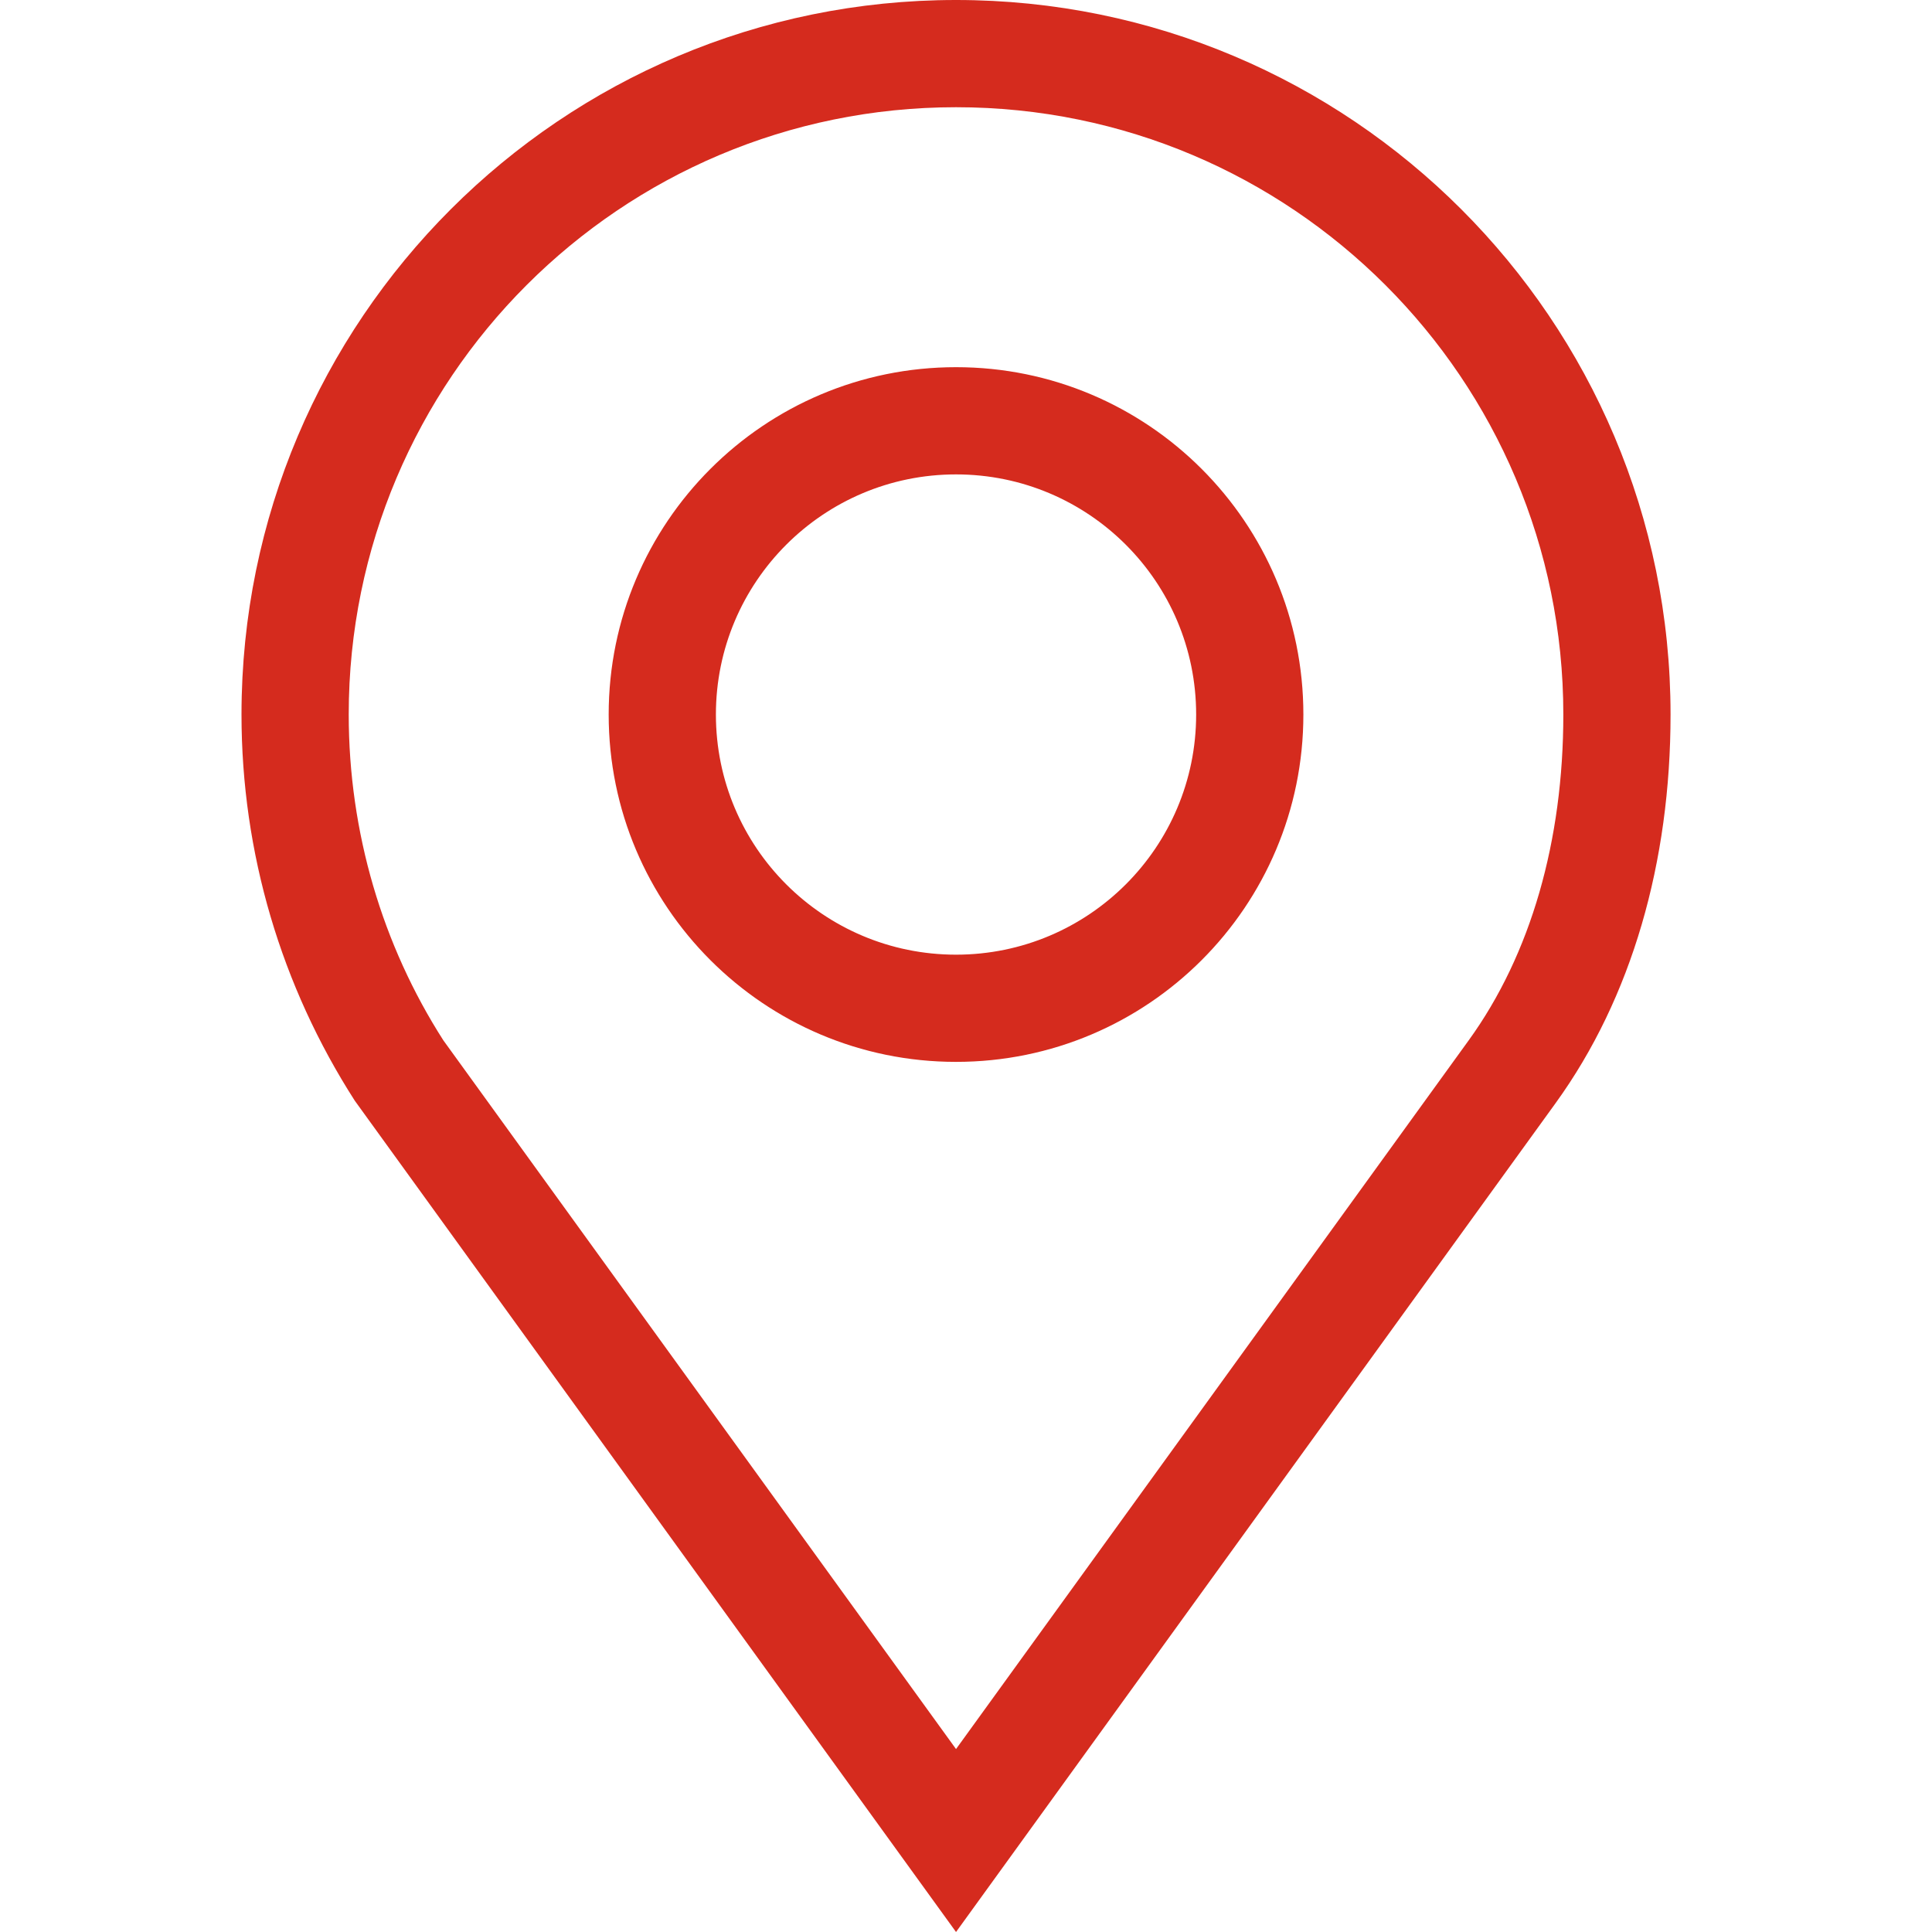
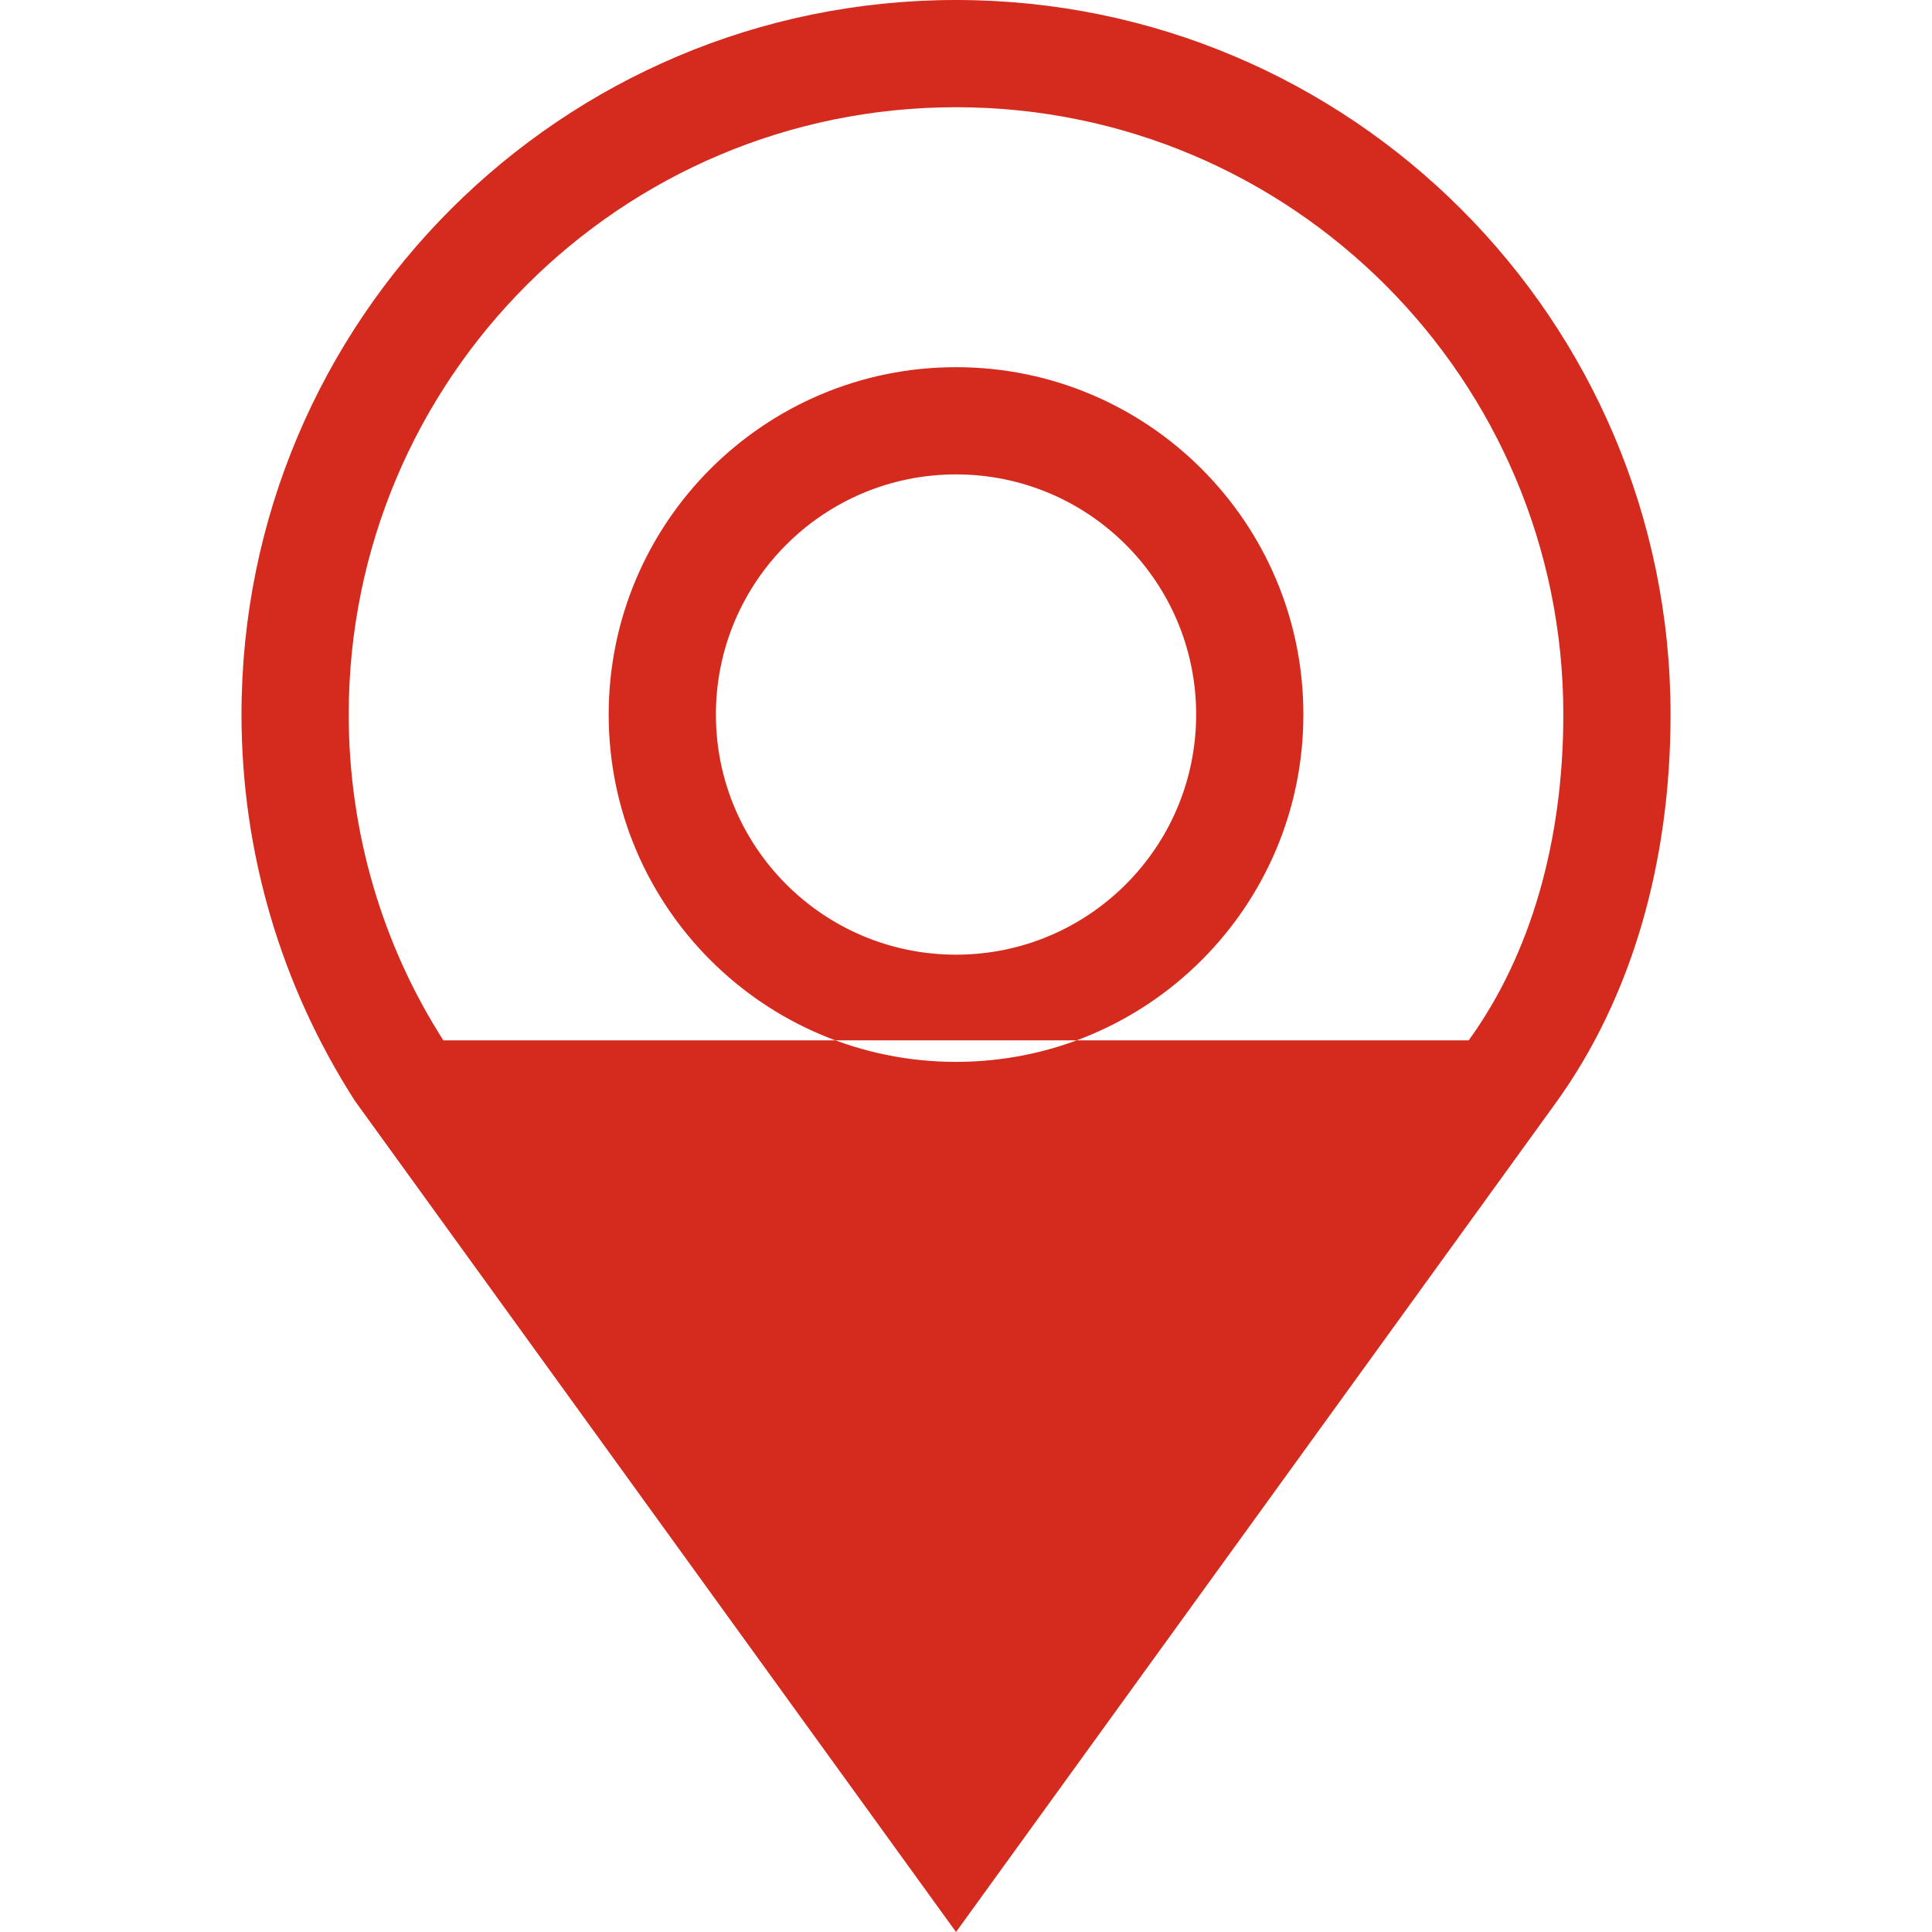
<svg xmlns="http://www.w3.org/2000/svg" width="80" height="80" viewBox="0 0 80 80" fill="none">
-   <path fill-rule="evenodd" clip-rule="evenodd" d="M39.587 0C55.928 0 69.174 13.246 69.174 29.587C69.174 35.695 67.573 41.312 64.413 45.68L39.587 80L14.691 45.578C11.648 40.836 10 35.324 10 29.587C10 13.246 23.247 0 39.587 0ZM39.587 4.44C25.698 4.44 14.44 15.698 14.44 29.587C14.44 34.465 15.839 39.147 18.358 43.078L39.587 72.425L60.816 43.078C63.393 39.516 64.734 34.809 64.734 29.587C64.734 15.698 53.476 4.44 39.587 4.44ZM39.587 15.204C47.531 15.204 53.97 21.643 53.97 29.587C53.97 37.531 47.531 43.97 39.587 43.97C31.643 43.97 25.204 37.531 25.204 29.587C25.204 21.643 31.643 15.204 39.587 15.204ZM39.587 19.644C34.095 19.644 29.644 24.095 29.644 29.587C29.644 35.079 34.095 39.531 39.587 39.531C45.079 39.531 49.53 35.079 49.53 29.587C49.53 24.095 45.079 19.644 39.587 19.644Z" fill="#D52B1E" />
+   <path fill-rule="evenodd" clip-rule="evenodd" d="M39.587 0C55.928 0 69.174 13.246 69.174 29.587C69.174 35.695 67.573 41.312 64.413 45.68L39.587 80L14.691 45.578C11.648 40.836 10 35.324 10 29.587C10 13.246 23.247 0 39.587 0ZM39.587 4.44C25.698 4.44 14.44 15.698 14.44 29.587C14.44 34.465 15.839 39.147 18.358 43.078L60.816 43.078C63.393 39.516 64.734 34.809 64.734 29.587C64.734 15.698 53.476 4.44 39.587 4.44ZM39.587 15.204C47.531 15.204 53.97 21.643 53.97 29.587C53.97 37.531 47.531 43.97 39.587 43.97C31.643 43.97 25.204 37.531 25.204 29.587C25.204 21.643 31.643 15.204 39.587 15.204ZM39.587 19.644C34.095 19.644 29.644 24.095 29.644 29.587C29.644 35.079 34.095 39.531 39.587 39.531C45.079 39.531 49.53 35.079 49.53 29.587C49.53 24.095 45.079 19.644 39.587 19.644Z" fill="#D52B1E" />
</svg>